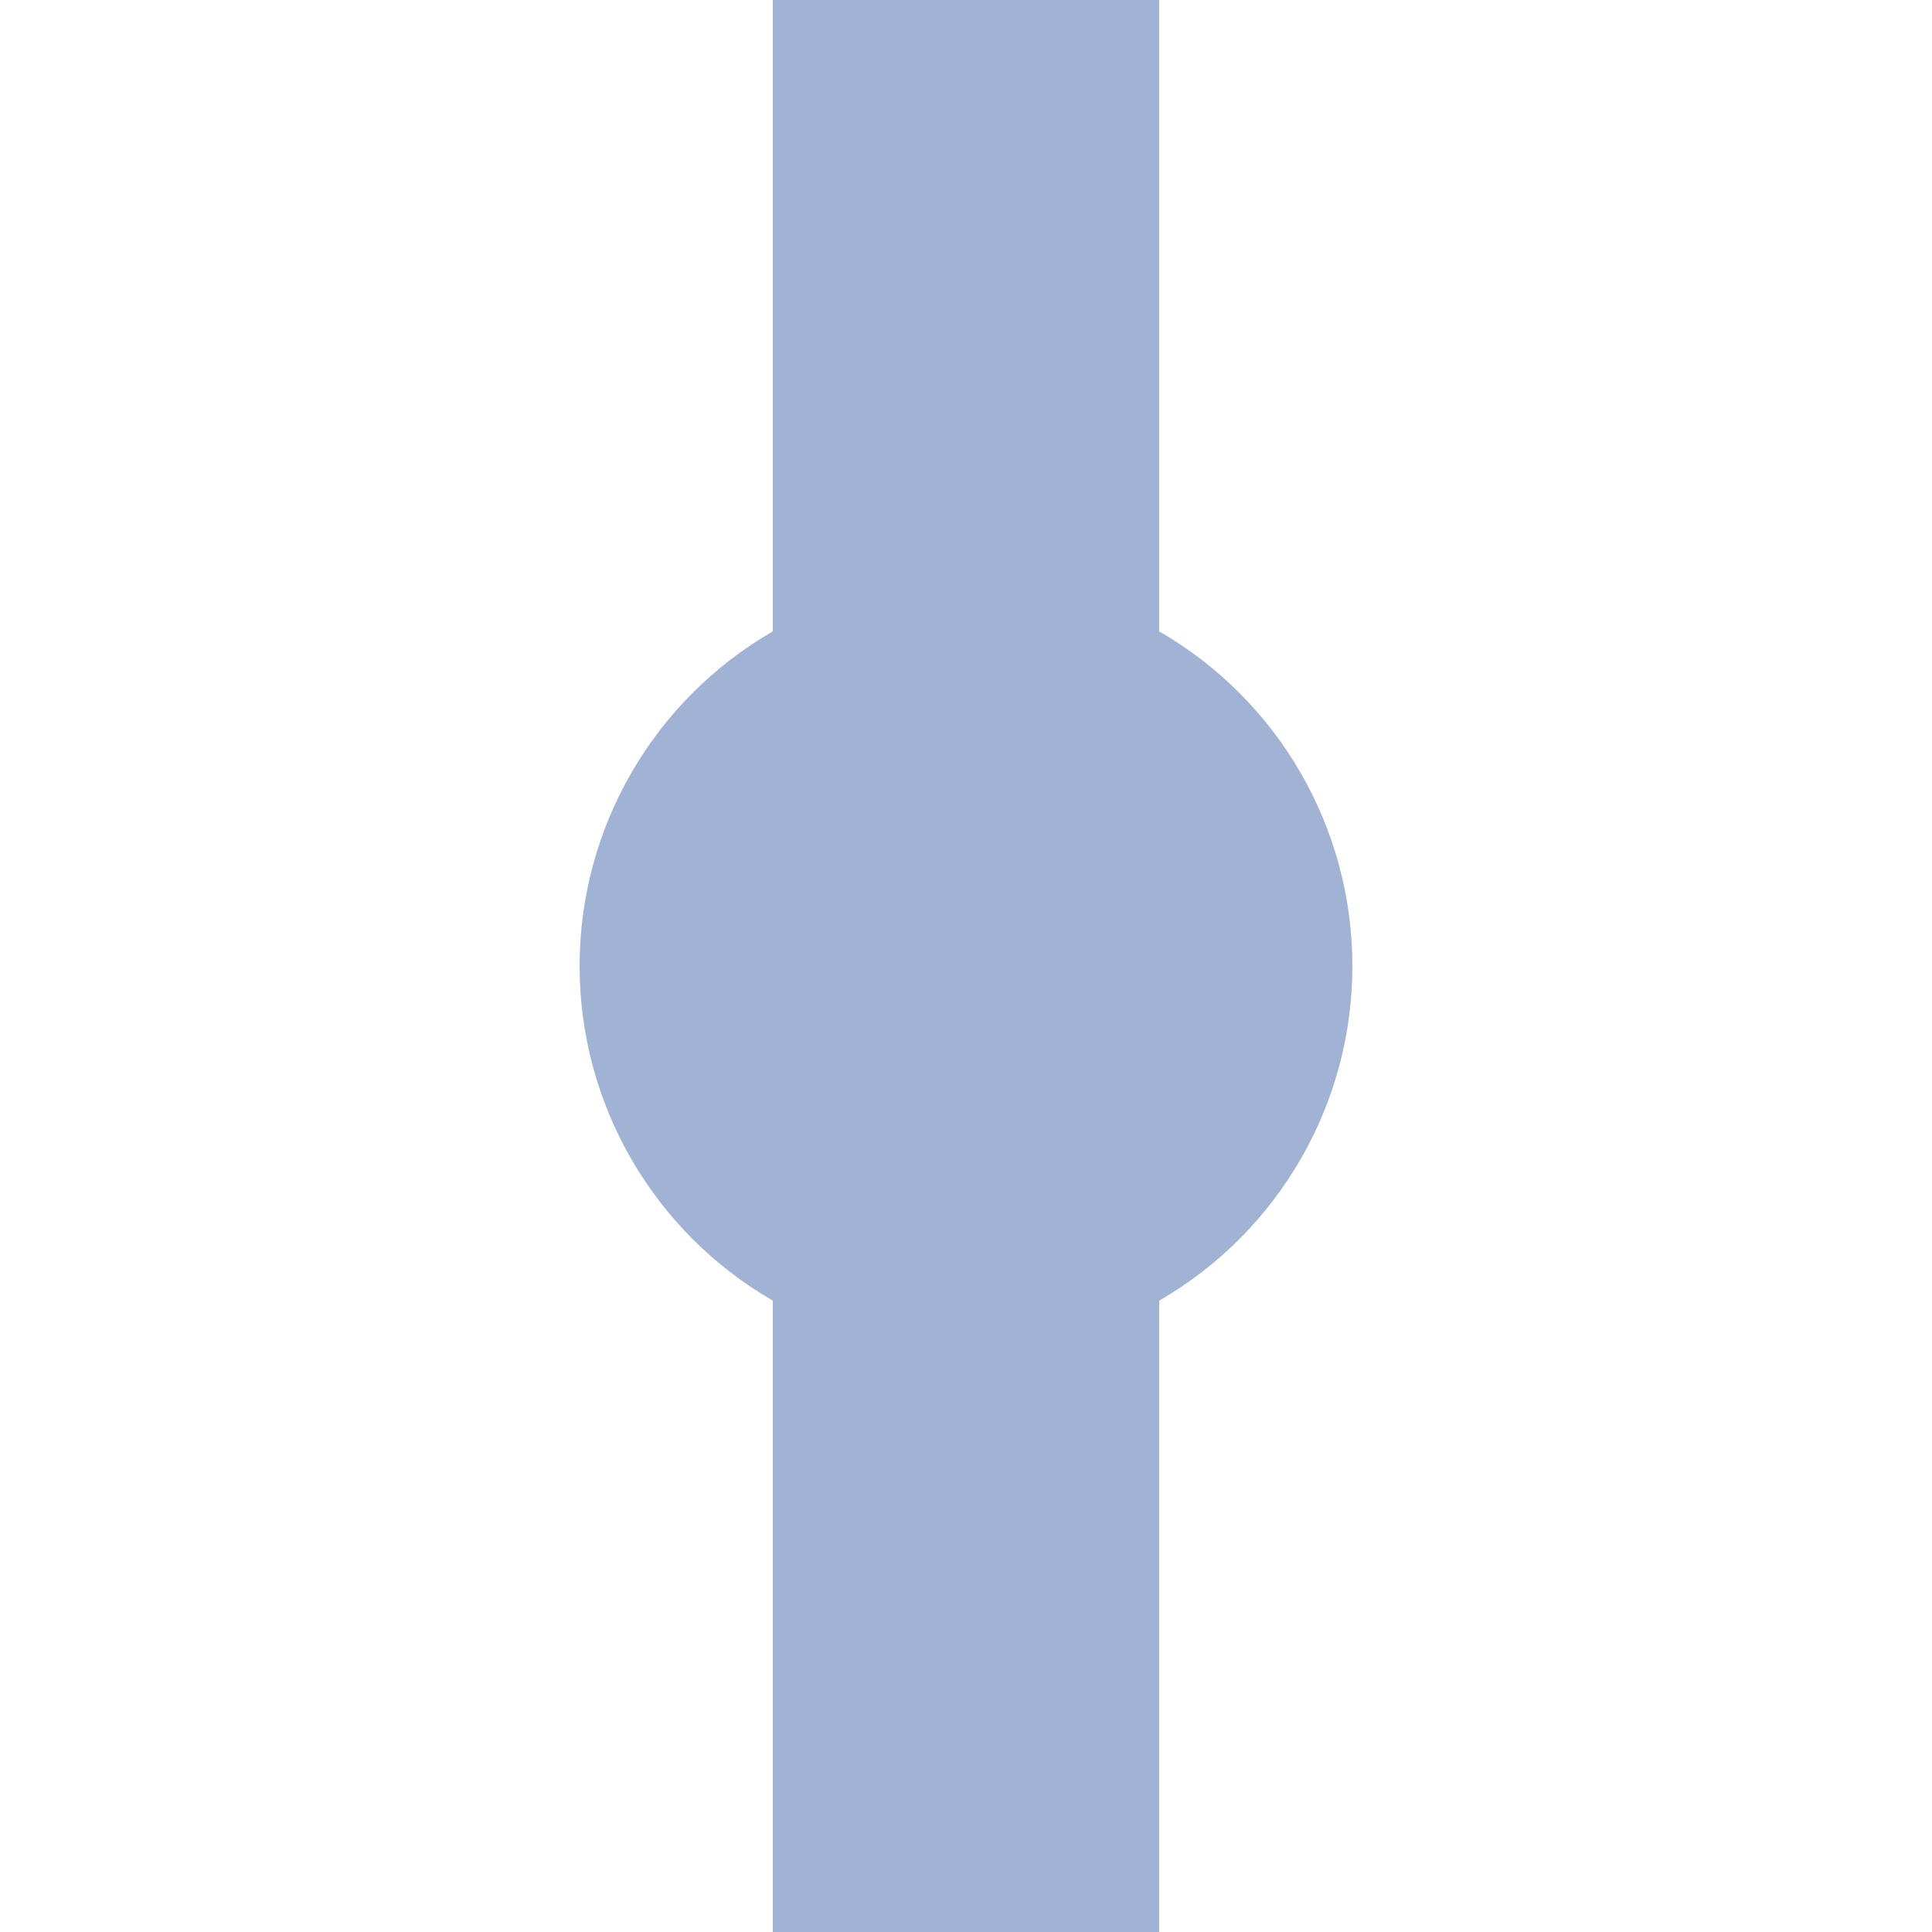
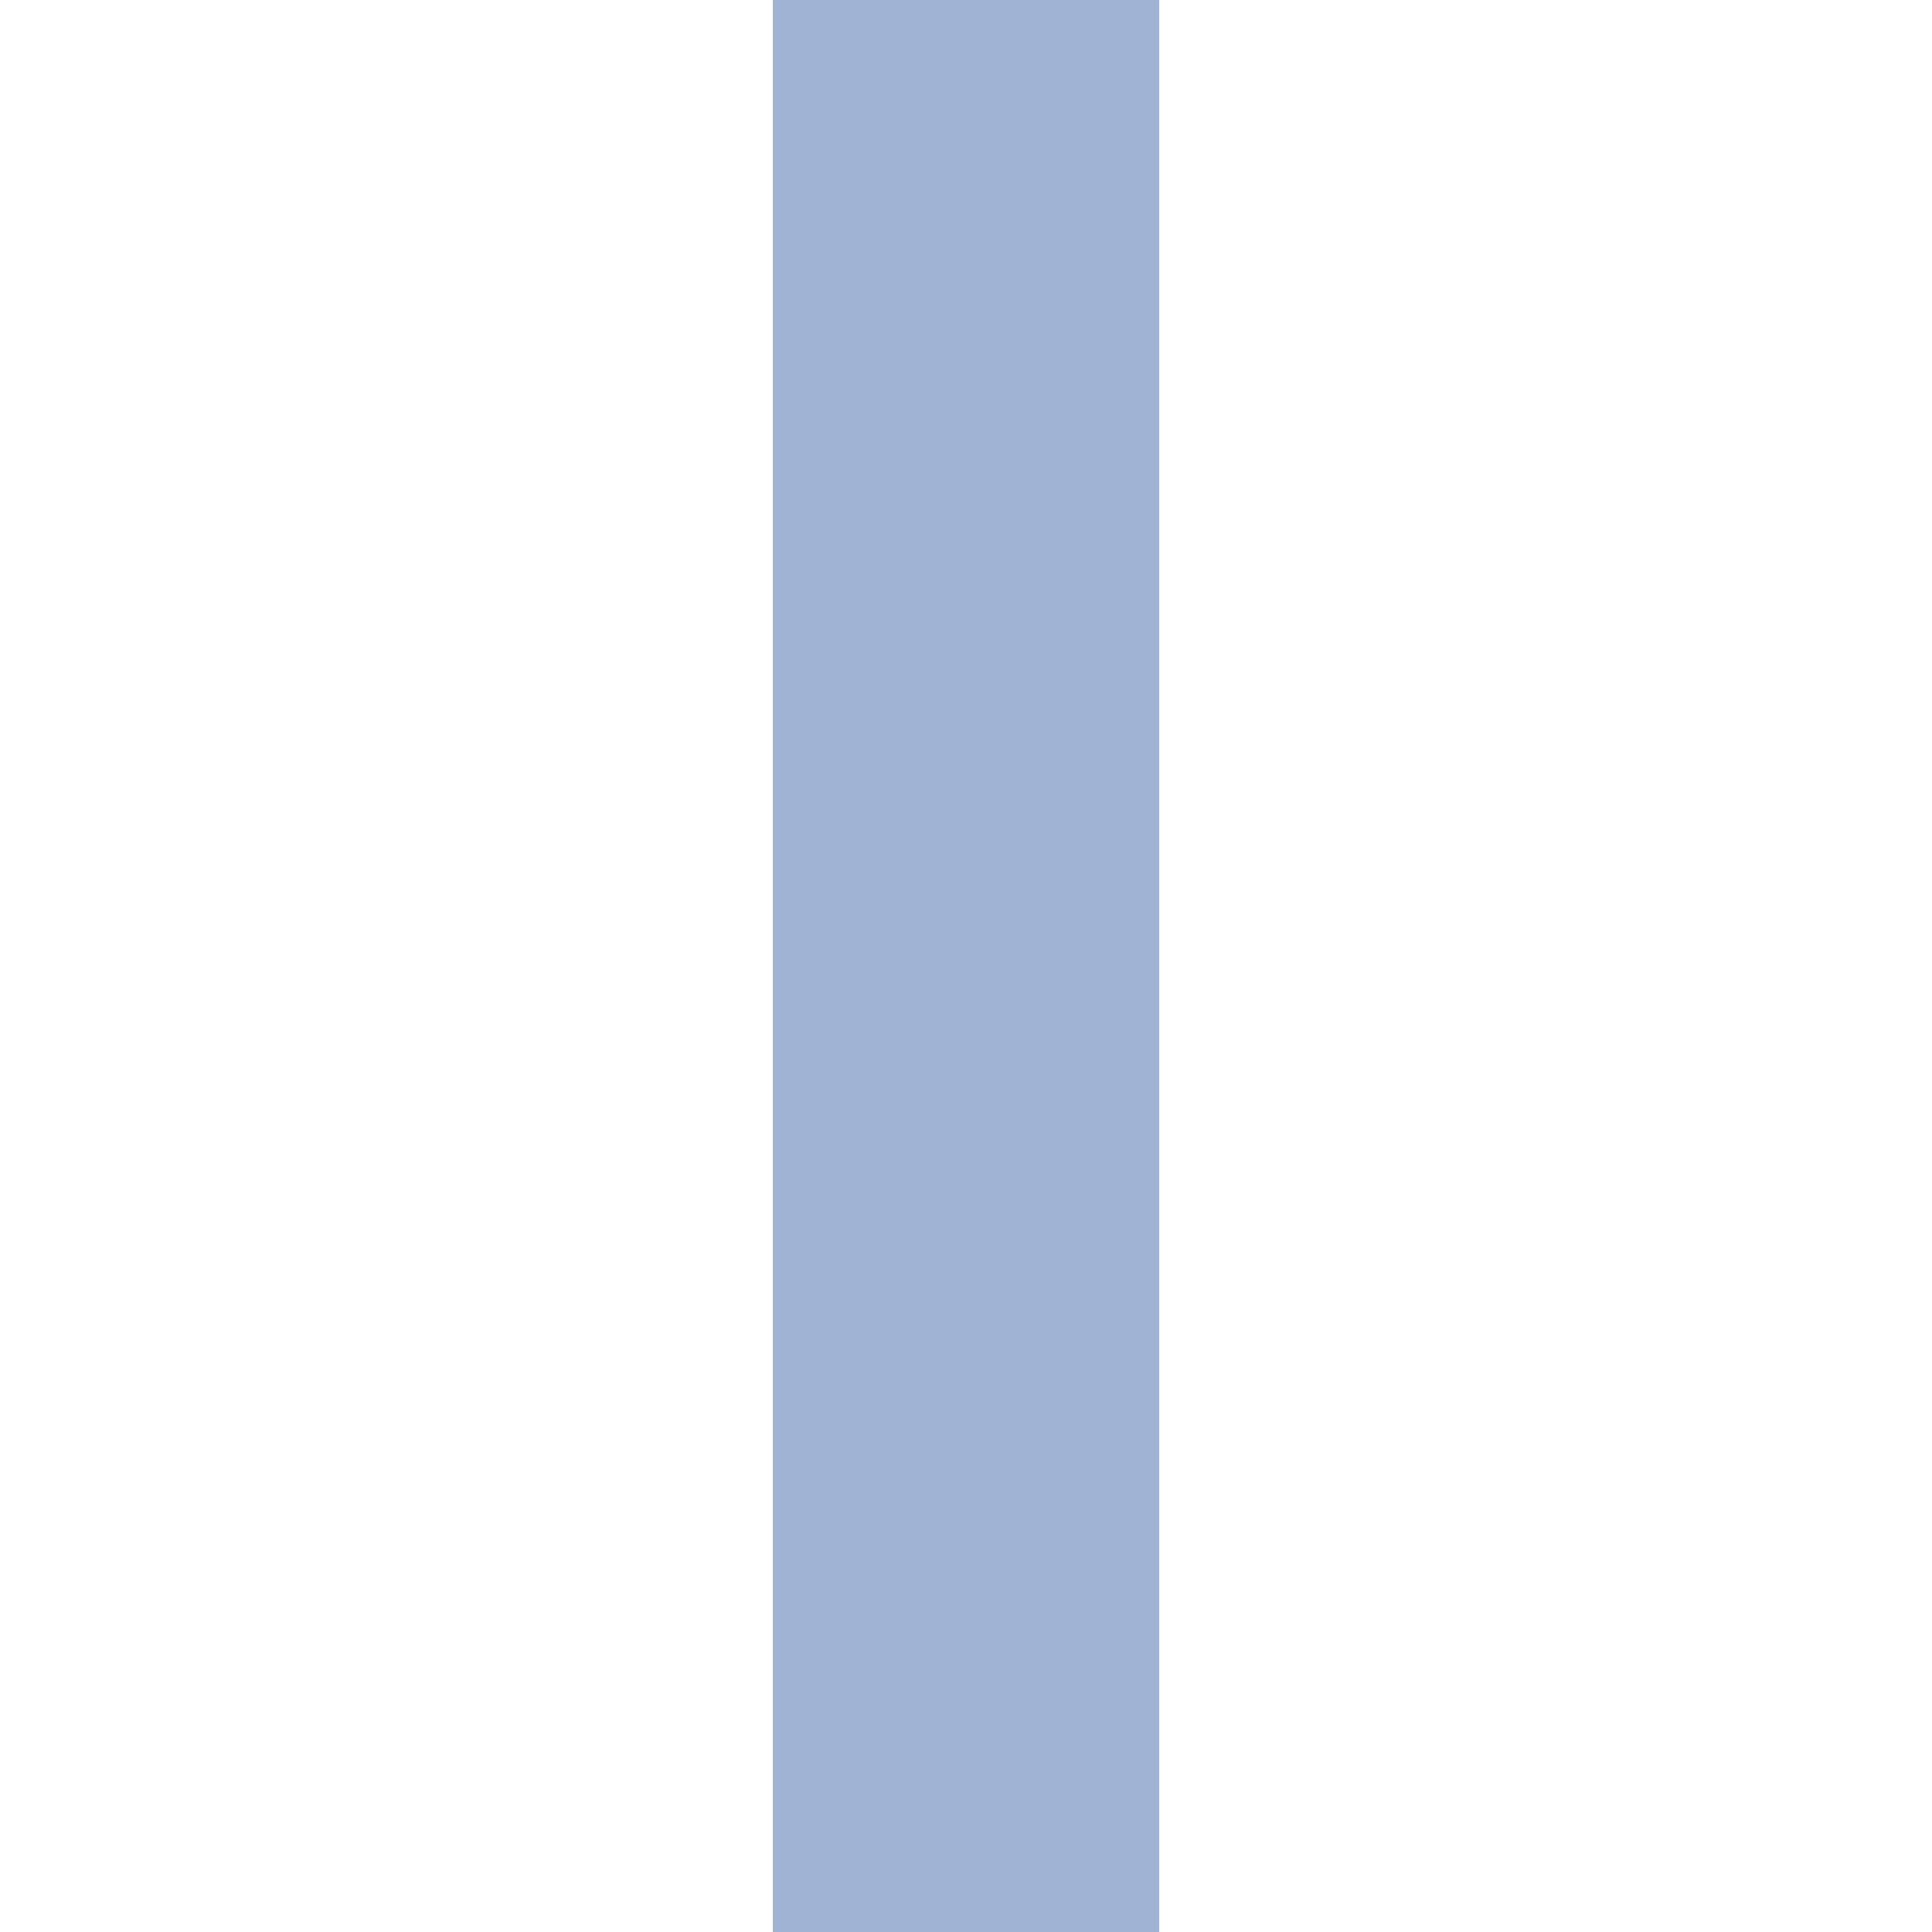
<svg xmlns="http://www.w3.org/2000/svg" width="500" height="500">
  <title>HST steel</title>
  <path stroke="#A1B3D4" d="M 250,0 V 500" stroke-width="100" />
-   <circle fill="#A1B3D4" cx="250" cy="250" r="100" />
</svg>